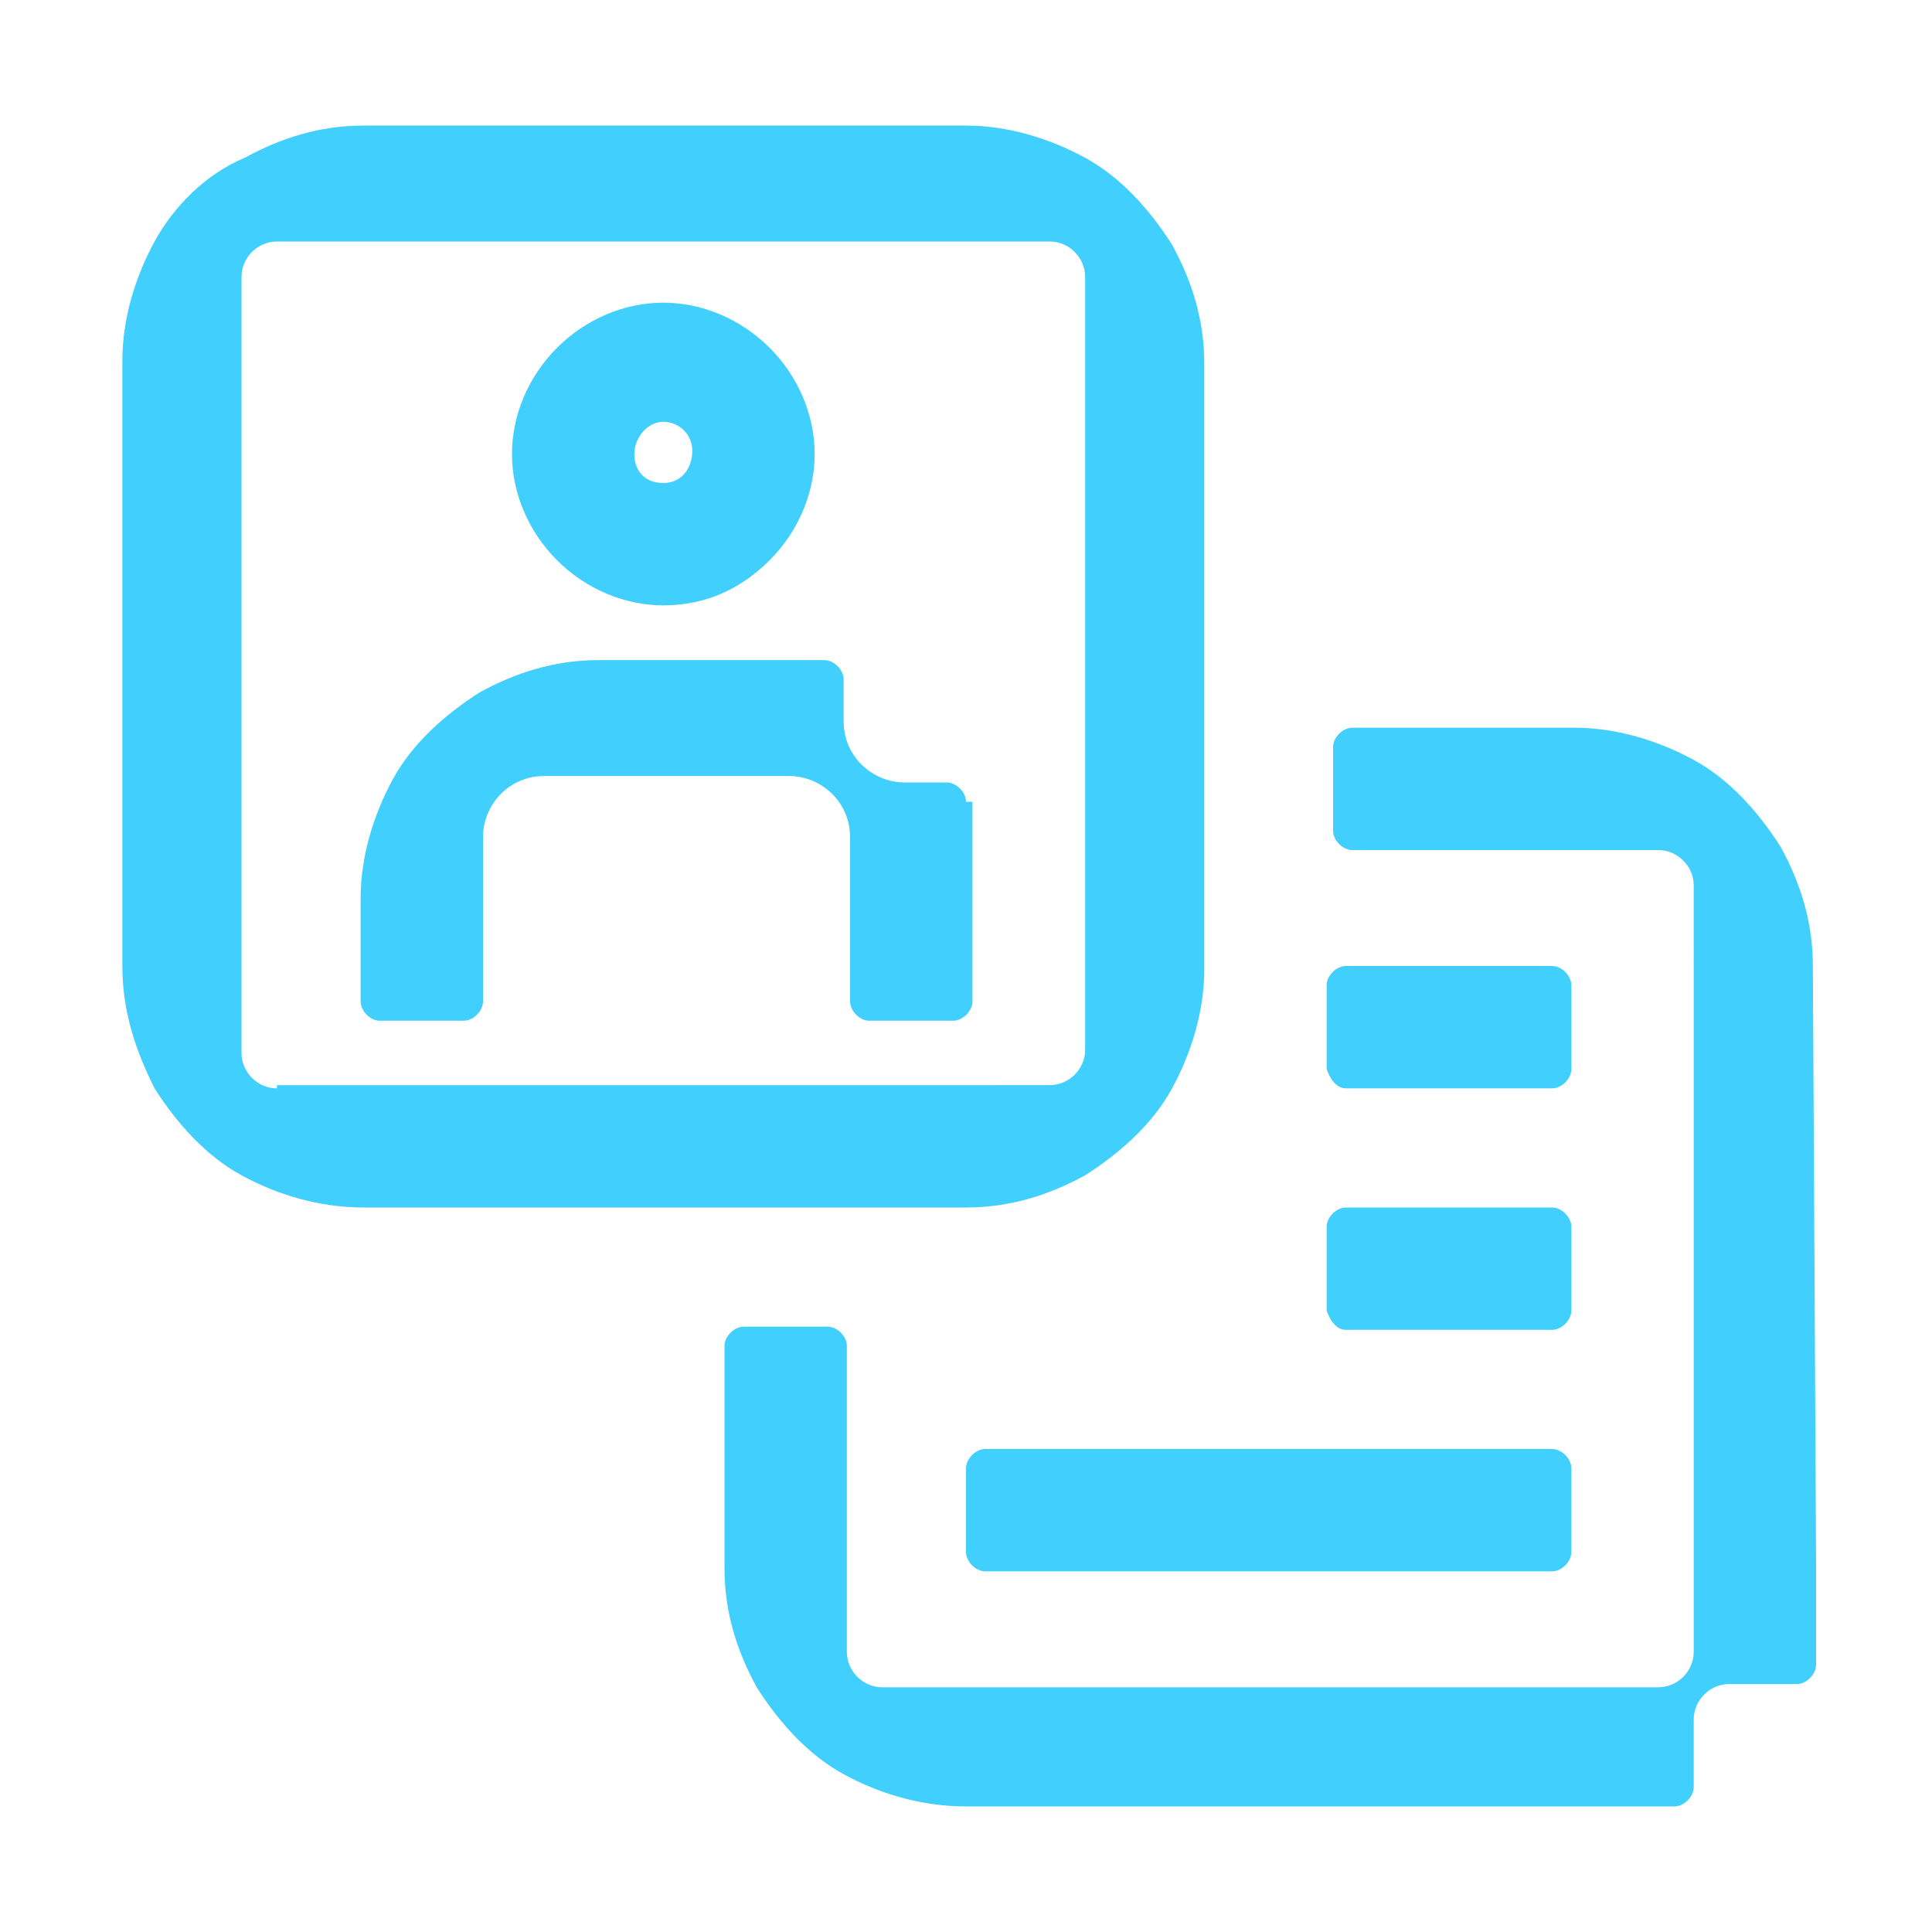
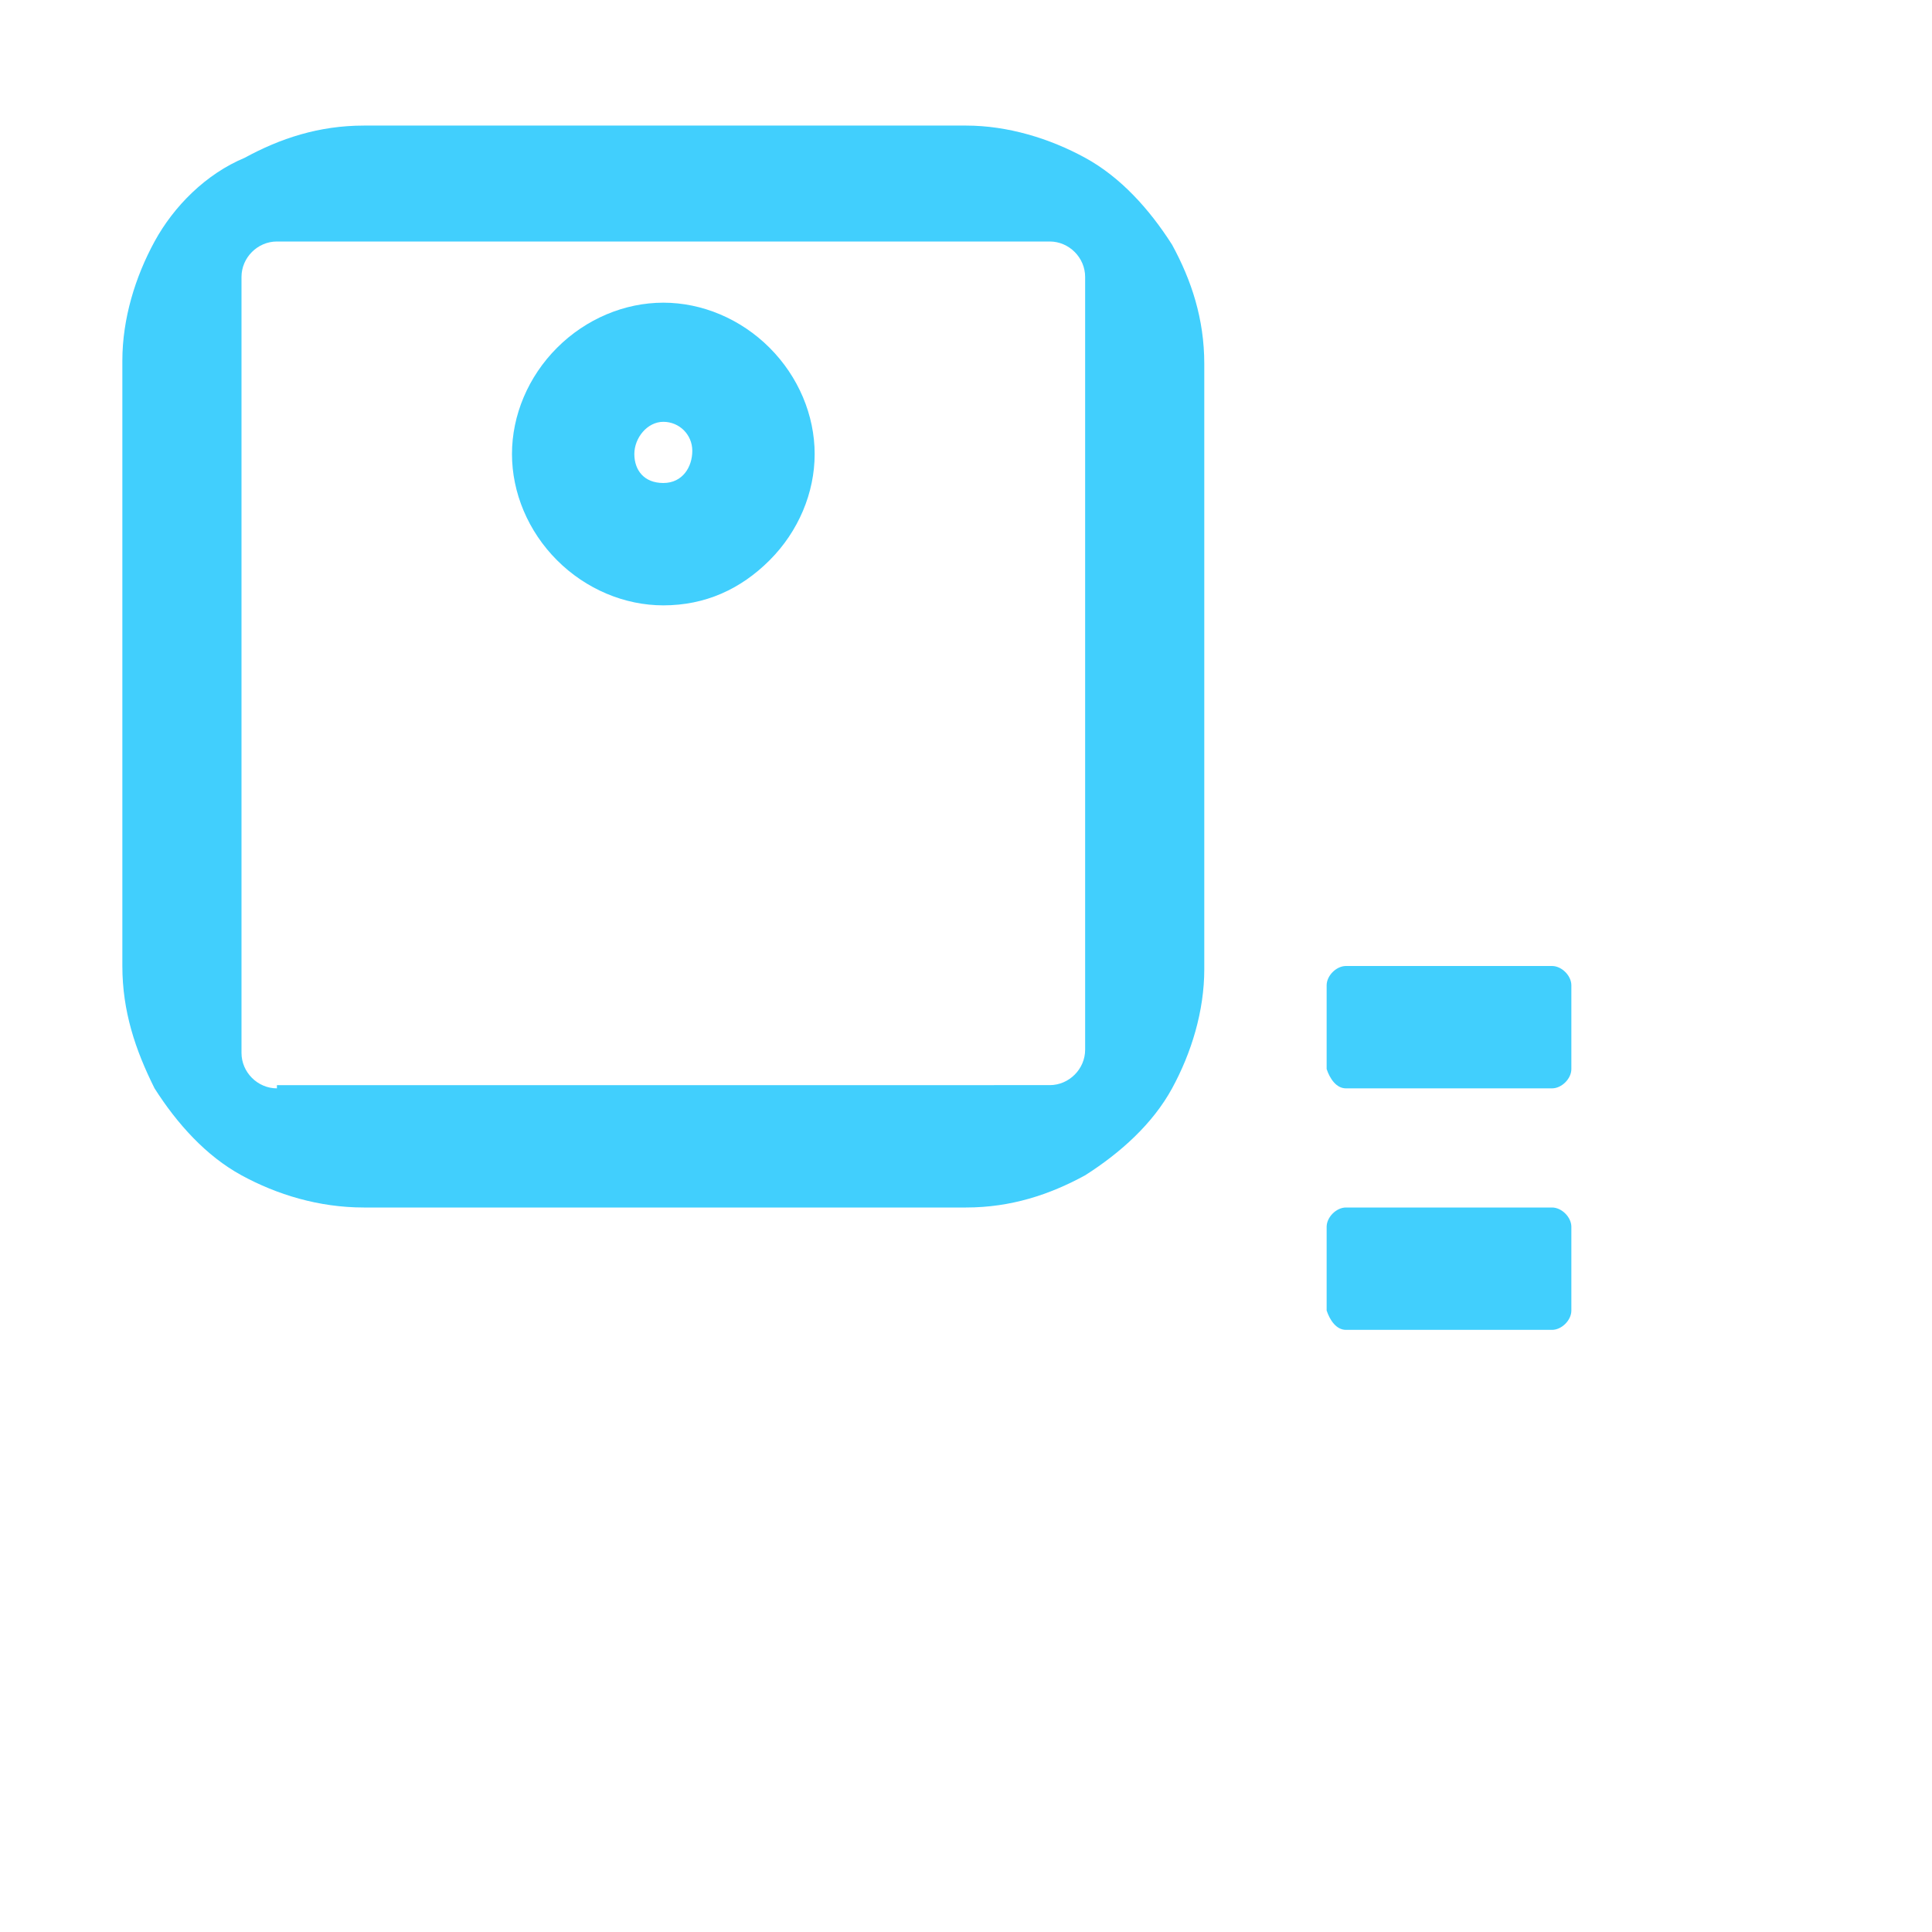
<svg xmlns="http://www.w3.org/2000/svg" version="1.1" id="Layer_1" x="0px" y="0px" viewBox="0 0 60 60" style="enable-background:new 0 0 60 60;" xml:space="preserve">
  <style type="text/css">
	.st0{fill:#41CFFD;}
	.st1{fill:none;}
</style>
  <g>
    <g>
-       <path class="st0" d="M30,24.9c0-0.3-0.3-0.6-0.6-0.6h-1.3c-1,0-1.9-0.8-1.9-1.9v-1.3c0-0.3-0.3-0.6-0.6-0.6h-3.2h-3.8v0    c-1.4,0-2.6,0.4-3.7,1c-1.1,0.7-2.1,1.6-2.7,2.7c-0.6,1.1-1,2.4-1,3.7h0v0c0,0,0,0,0,0h0v3.2c0,0.3,0.3,0.6,0.6,0.6h2.6    c0.3,0,0.6-0.3,0.6-0.6v-3.2h0v-1.9c0-1,0.8-1.9,1.9-1.9h1.9h0h3.8h1.9c1,0,1.9,0.8,1.9,1.9v1.9h0v3.2c0,0.3,0.3,0.6,0.6,0.6h2.6    c0.3,0,0.6-0.3,0.6-0.6v-3.2h0V24.9z" />
      <path class="st0" d="M20.6,18.8c1.3,0,2.4-0.5,3.3-1.4s1.4-2.1,1.4-3.3s-0.5-2.4-1.4-3.3c-0.9-0.9-2.1-1.4-3.3-1.4    s-2.4,0.5-3.3,1.4c-0.9,0.9-1.4,2.1-1.4,3.3s0.5,2.4,1.4,3.3C18.2,18.3,19.4,18.8,20.6,18.8z M20.6,13.1c0.5,0,0.9,0.4,0.9,0.9    S21.2,15,20.6,15s-0.9-0.4-0.9-0.9S20.1,13.1,20.6,13.1z" />
-       <path class="st0" d="M56.3,30c0-1.4-0.4-2.6-1-3.7c-0.7-1.1-1.6-2.1-2.7-2.7c-1.1-0.6-2.4-1-3.7-1v0h-6.9c-0.3,0-0.6,0.3-0.6,0.6    v2.6c0,0.3,0.3,0.6,0.6,0.6h6.9h0h2.6c0.6,0,1.1,0.5,1.1,1.1V30v0v18.7v2.6c0,0.6-0.5,1.1-1.1,1.1h-2.6H30h-2.6    c-0.6,0-1.1-0.5-1.1-1.1v-2.6v0v-6.9c0-0.3-0.3-0.6-0.6-0.6h-2.6c-0.3,0-0.6,0.3-0.6,0.6v6.9h0c0,1.4,0.4,2.6,1,3.7    c0.7,1.1,1.6,2.1,2.7,2.7c1.1,0.6,2.4,1,3.8,1h18.8H52c0.3,0,0.6-0.3,0.6-0.6v-2.1c0-0.6,0.5-1.1,1.1-1.1h2.1    c0.3,0,0.6-0.3,0.6-0.6v-3.2L56.3,30L56.3,30z" />
-       <path class="st0" d="M30.6,45c-0.3,0-0.6,0.3-0.6,0.6v2.6c0,0.3,0.3,0.6,0.6,0.6h17.6c0.3,0,0.6-0.3,0.6-0.6v-2.6    c0-0.3-0.3-0.6-0.6-0.6H30.6z" />
      <path class="st0" d="M41.8,41.3h6.4c0.3,0,0.6-0.3,0.6-0.6v-2.6c0-0.3-0.3-0.6-0.6-0.6h-6.4c-0.3,0-0.6,0.3-0.6,0.6v2.6    C41.3,41,41.5,41.3,41.8,41.3z" />
      <path class="st0" d="M41.8,33.8h6.4c0.3,0,0.6-0.3,0.6-0.6v-2.6c0-0.3-0.3-0.6-0.6-0.6h-6.4c-0.3,0-0.6,0.3-0.6,0.6v2.6    C41.3,33.5,41.5,33.8,41.8,33.8z" />
-       <path class="st0" d="M30,37.5c1.4,0,2.6-0.4,3.7-1c1.1-0.7,2.1-1.6,2.7-2.7c0.6-1.1,1-2.4,1-3.7h0V11.3h0c0-1.4-0.4-2.6-1-3.7    c-0.7-1.1-1.6-2.1-2.7-2.7c-1.1-0.6-2.4-1-3.7-1v0h0c0,0,0,0,0,0v0H11.3v0c0,0,0,0,0,0h0v0c-1.4,0-2.6,0.4-3.7,1    C6.4,5.4,5.4,6.4,4.8,7.5c-0.6,1.1-1,2.4-1,3.7h0V30c0,1.4,0.4,2.6,1,3.8c0.7,1.1,1.6,2.1,2.7,2.7c1.1,0.6,2.4,1,3.8,1L30,37.5    L30,37.5z M8.6,33.8c-0.6,0-1.1-0.5-1.1-1.1V30V11.3V8.6C7.5,8,8,7.5,8.6,7.5h2.6v0H30v0h2.6c0.6,0,1.1,0.5,1.1,1.1v2.6V30v0v2.6    c0,0.6-0.5,1.1-1.1,1.1H30H11.3H8.6z" />
+       <path class="st0" d="M30,37.5c1.4,0,2.6-0.4,3.7-1c1.1-0.7,2.1-1.6,2.7-2.7c0.6-1.1,1-2.4,1-3.7h0V11.3h0c0-1.4-0.4-2.6-1-3.7    c-0.7-1.1-1.6-2.1-2.7-2.7c-1.1-0.6-2.4-1-3.7-1v0h0c0,0,0,0,0,0v0H11.3v0c0,0,0,0,0,0h0v0c-1.4,0-2.6,0.4-3.7,1    C6.4,5.4,5.4,6.4,4.8,7.5c-0.6,1.1-1,2.4-1,3.7h0V30c0,1.4,0.4,2.6,1,3.8c0.7,1.1,1.6,2.1,2.7,2.7c1.1,0.6,2.4,1,3.8,1L30,37.5    L30,37.5z M8.6,33.8c-0.6,0-1.1-0.5-1.1-1.1V30V11.3V8.6C7.5,8,8,7.5,8.6,7.5h2.6v0H30h2.6c0.6,0,1.1,0.5,1.1,1.1v2.6V30v0v2.6    c0,0.6-0.5,1.1-1.1,1.1H30H11.3H8.6z" />
    </g>
-     <rect y="0" class="st1" width="60" height="60" />
  </g>
</svg>